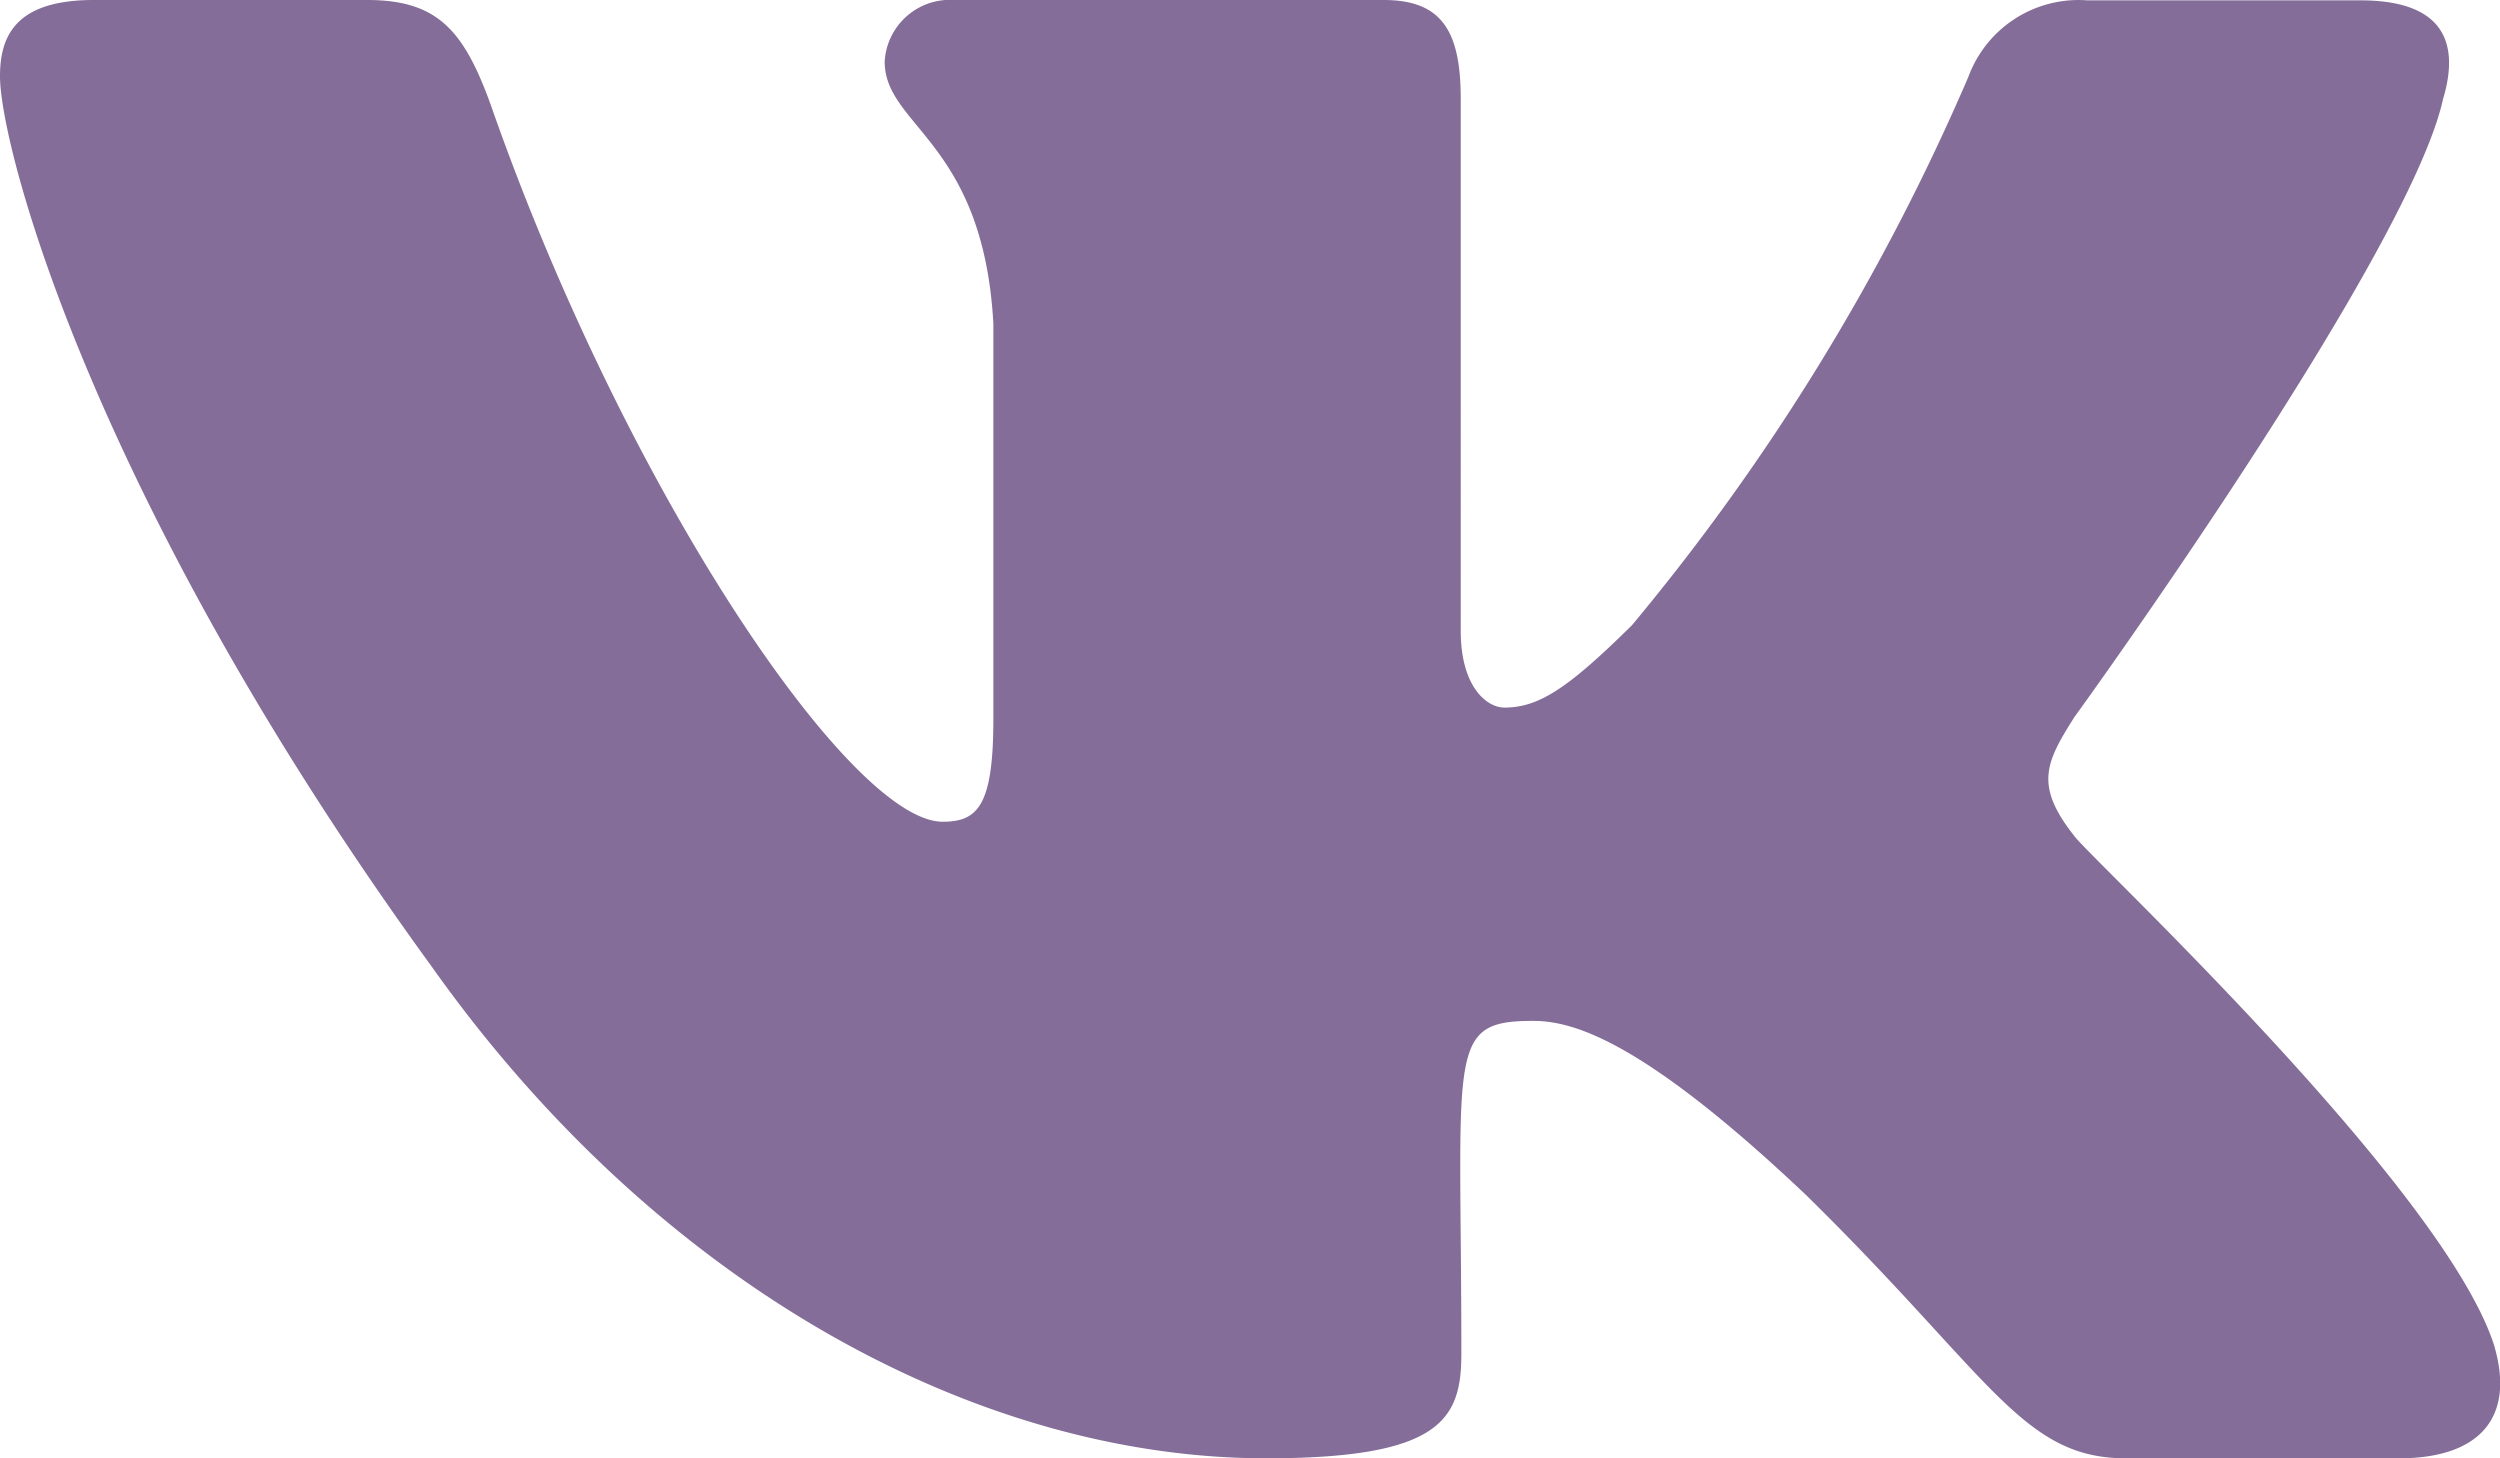
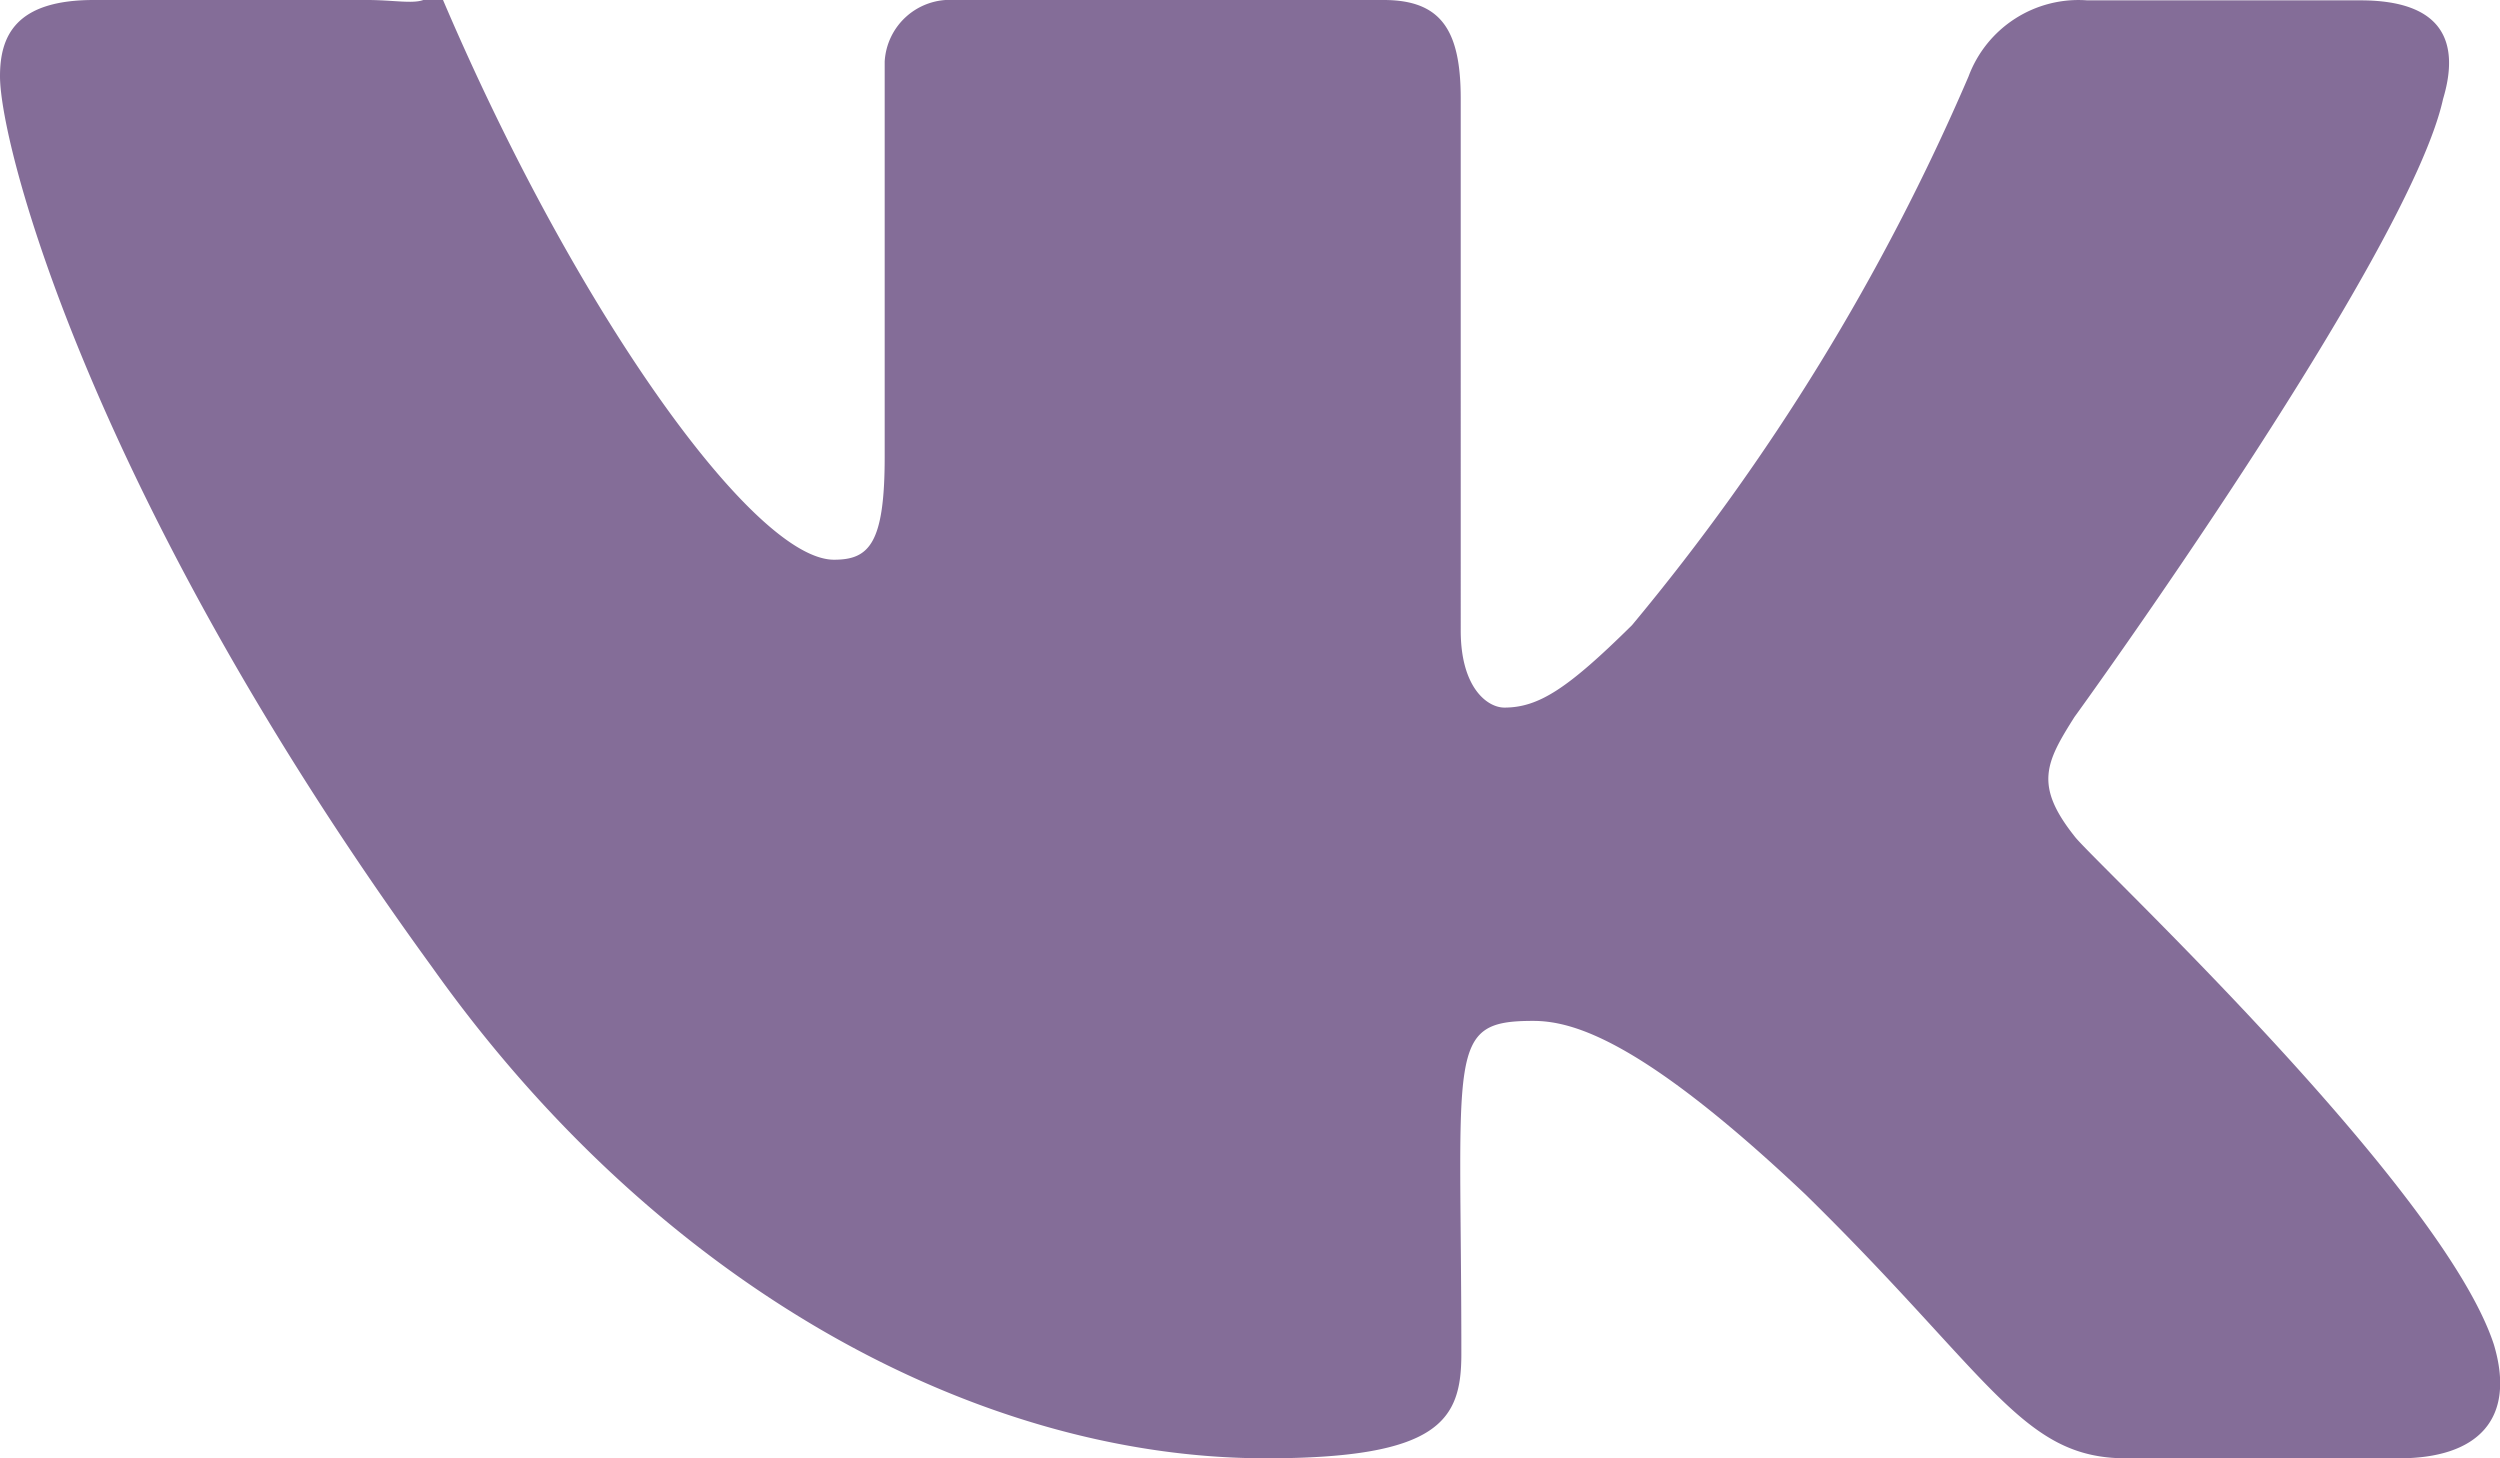
<svg xmlns="http://www.w3.org/2000/svg" width="27.88" height="16.264" viewBox="0 0 27.88 16.264">
-   <path id="vk_7_" data-name="vk (7)" d="M23.135,14.326c-.451-.569-.322-.822,0-1.331.006-.006,3.727-5.147,4.11-6.891h0c.191-.635,0-1.1-.921-1.1H23.278a1.309,1.309,0,0,0-1.325.849A24.933,24.933,0,0,1,18.2,11.972c-.709.7-1.036.919-1.423.919-.191,0-.487-.223-.487-.858V6.1c0-.762-.217-1.1-.86-1.1H10.642a.729.729,0,0,0-.776.687c0,.723,1.1.889,1.212,2.922v4.411c0,.967-.175,1.144-.565,1.144-1.036,0-3.551-3.73-5.042-8C5.171,5.336,4.877,5,4.095,5H1.046C.175,5,0,5.4,0,5.85c0,.792,1.036,4.732,4.819,9.936,2.521,3.552,6.071,5.477,9.3,5.477,1.941,0,2.178-.428,2.178-1.163,0-3.394-.175-3.715.8-3.715.451,0,1.227.223,3.039,1.937,2.071,2.032,2.412,2.941,3.571,2.941h3.048c.869,0,1.309-.428,1.056-1.271C27.229,18.219,23.312,14.57,23.135,14.326Z" transform="translate(0 -5)" fill="#846d98" />
+   <path id="vk_7_" data-name="vk (7)" d="M23.135,14.326c-.451-.569-.322-.822,0-1.331.006-.006,3.727-5.147,4.11-6.891h0c.191-.635,0-1.1-.921-1.1H23.278a1.309,1.309,0,0,0-1.325.849A24.933,24.933,0,0,1,18.2,11.972c-.709.7-1.036.919-1.423.919-.191,0-.487-.223-.487-.858V6.1c0-.762-.217-1.1-.86-1.1H10.642a.729.729,0,0,0-.776.687v4.411c0,.967-.175,1.144-.565,1.144-1.036,0-3.551-3.73-5.042-8C5.171,5.336,4.877,5,4.095,5H1.046C.175,5,0,5.4,0,5.85c0,.792,1.036,4.732,4.819,9.936,2.521,3.552,6.071,5.477,9.3,5.477,1.941,0,2.178-.428,2.178-1.163,0-3.394-.175-3.715.8-3.715.451,0,1.227.223,3.039,1.937,2.071,2.032,2.412,2.941,3.571,2.941h3.048c.869,0,1.309-.428,1.056-1.271C27.229,18.219,23.312,14.57,23.135,14.326Z" transform="translate(0 -5)" fill="#846d98" />
</svg>